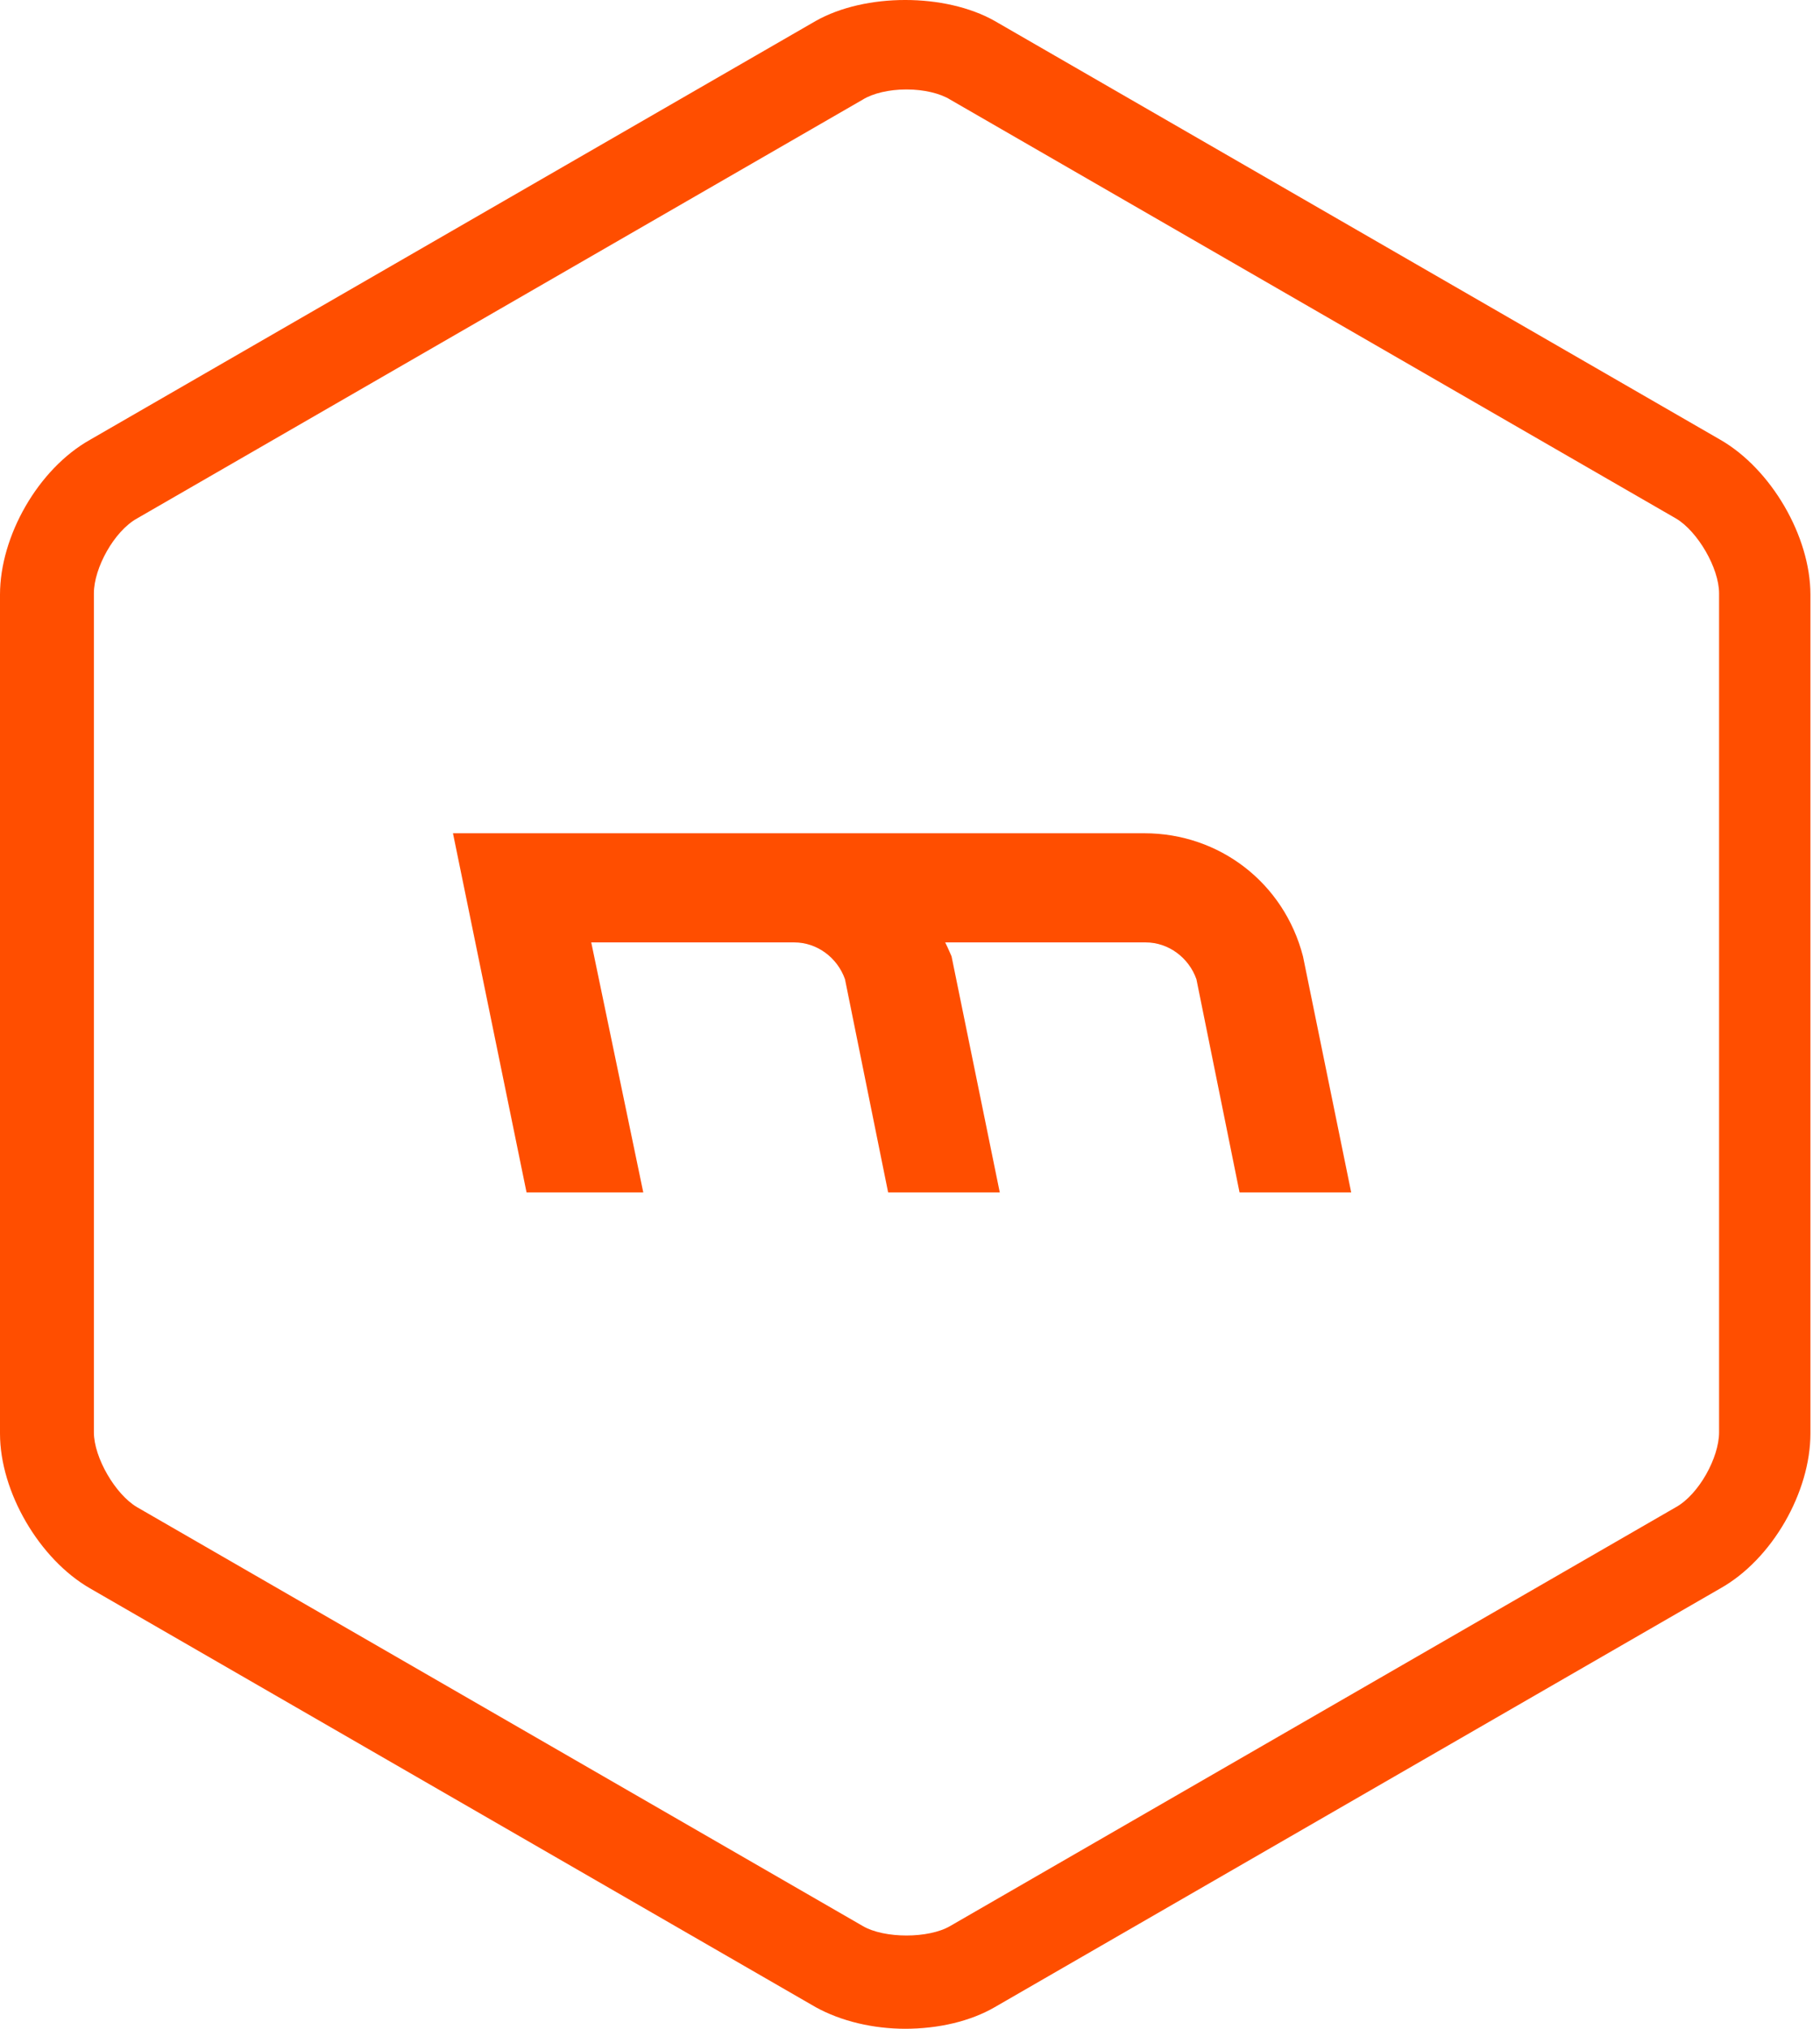
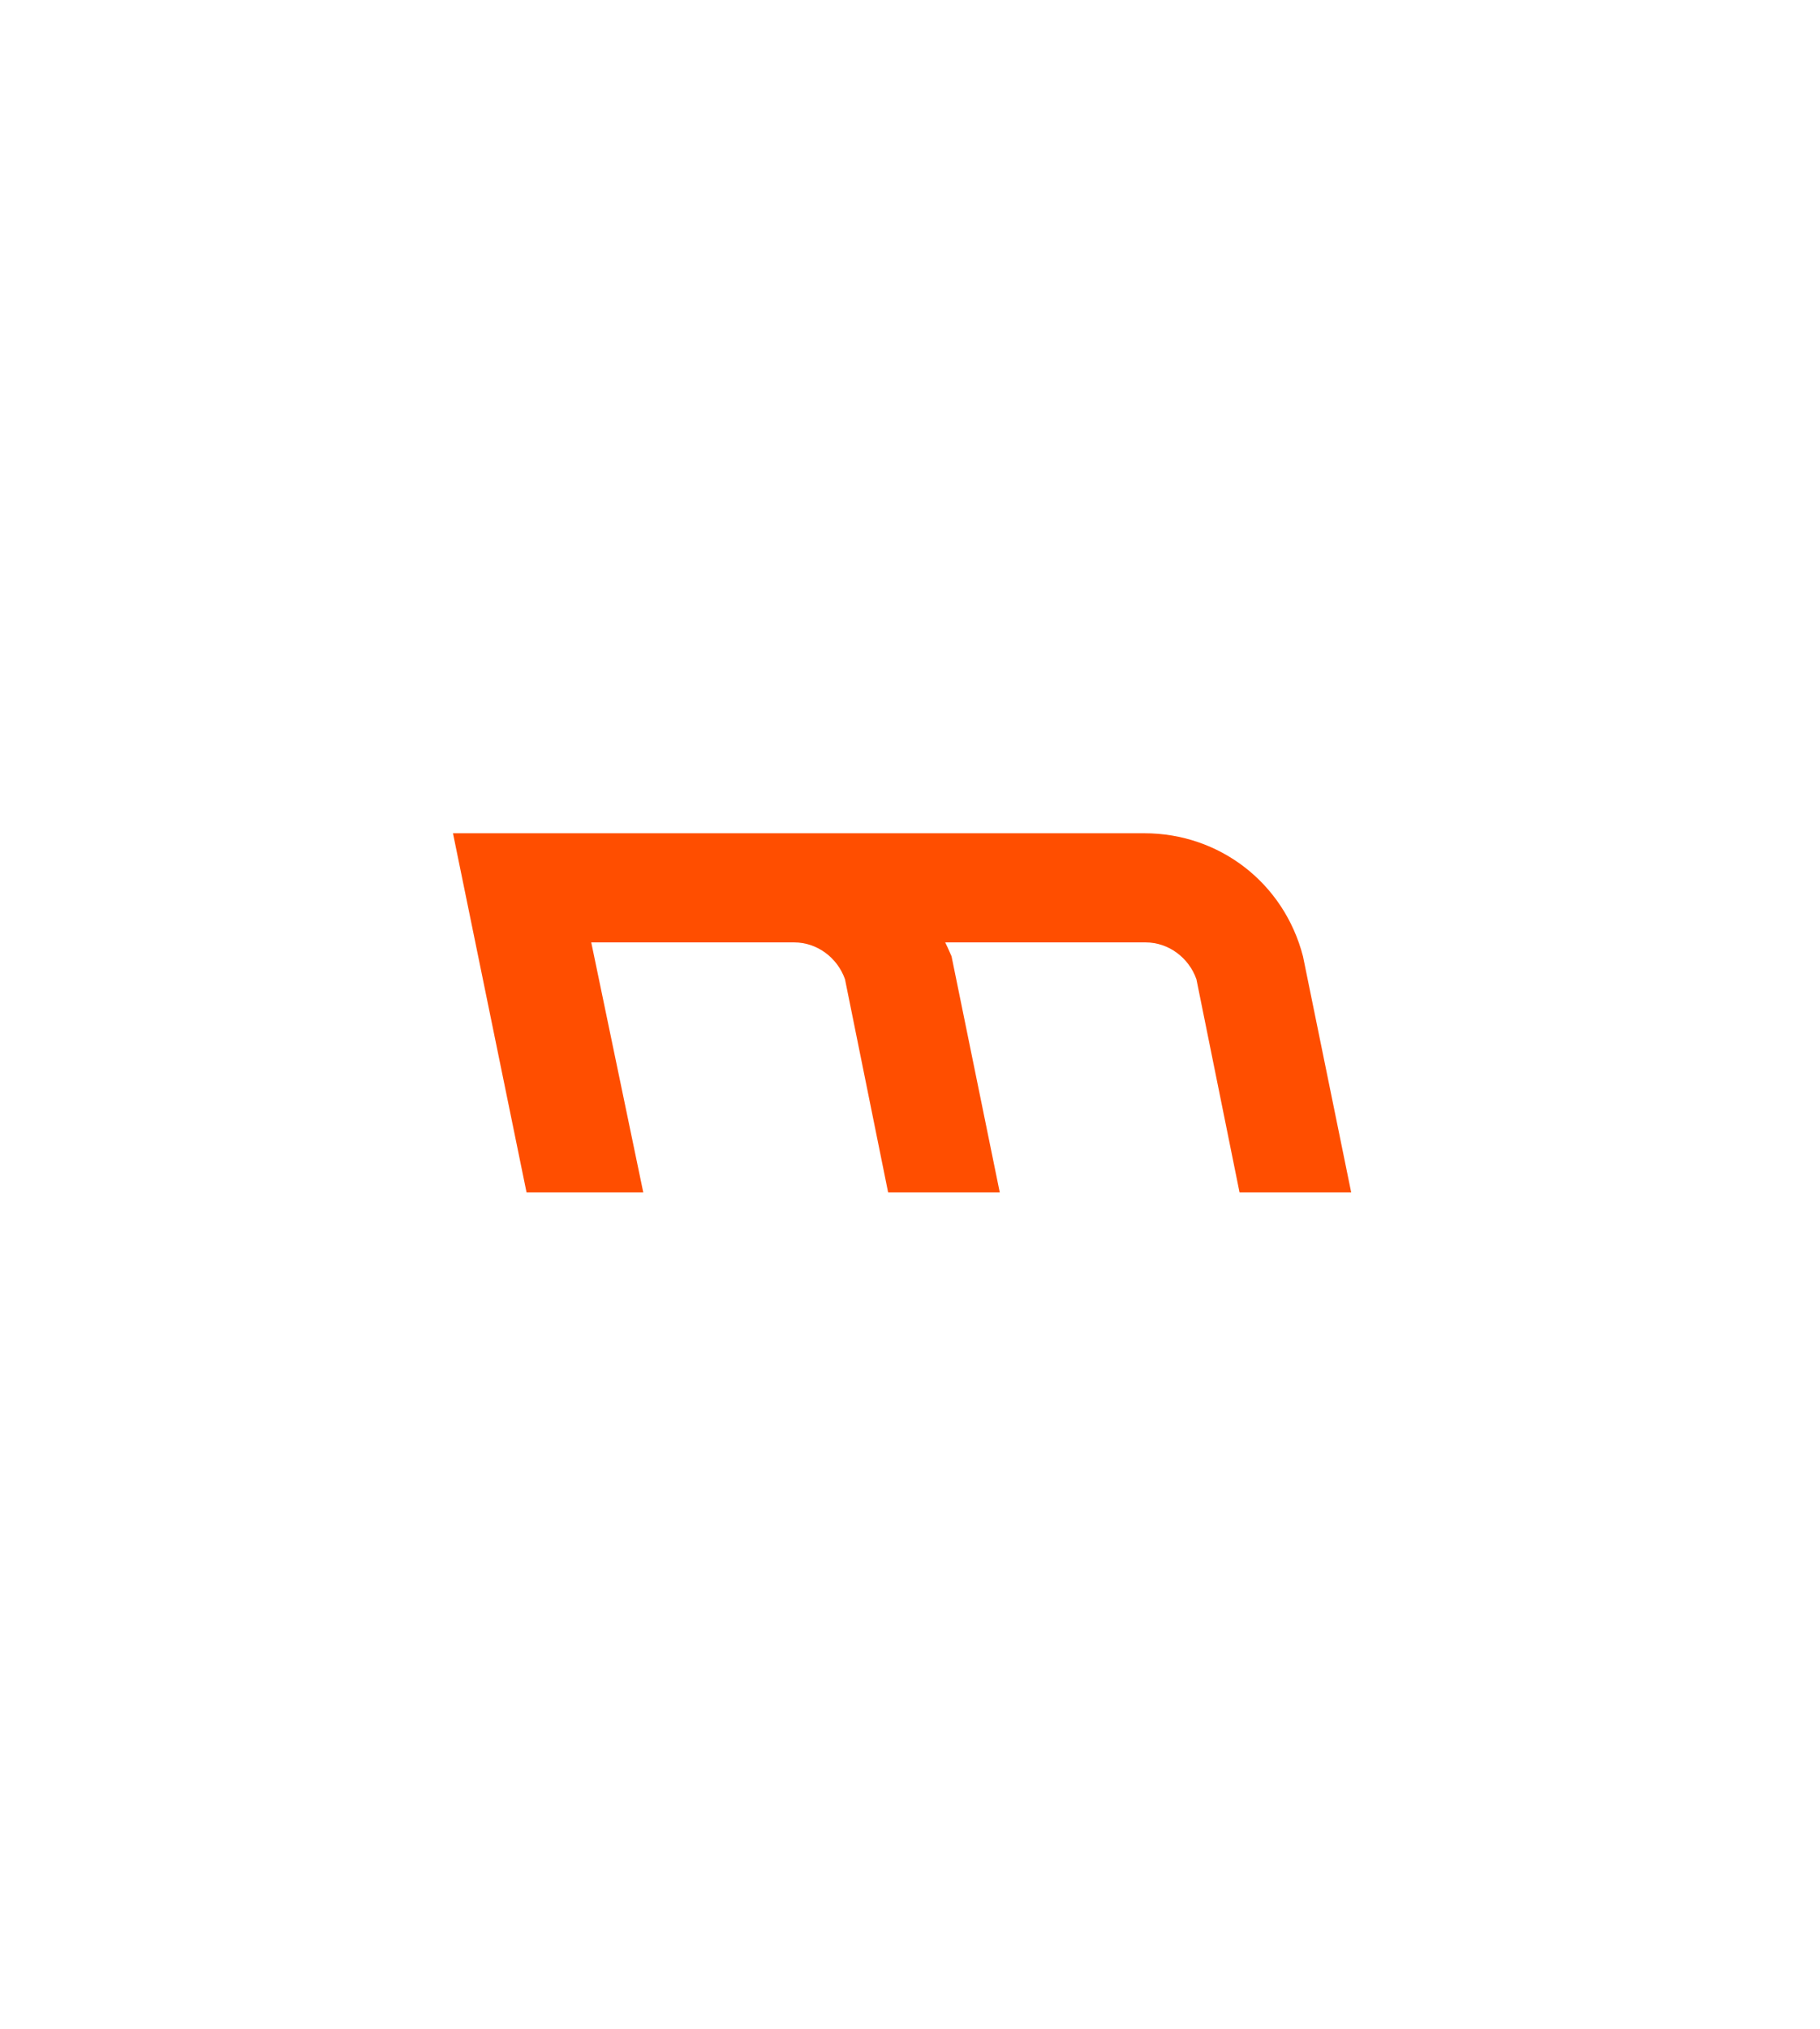
<svg xmlns="http://www.w3.org/2000/svg" width="140" height="156" viewBox="0 0 140 156" fill="none">
-   <path d="M69.68 156C67.143 156 64.703 155.414 62.751 154.341L6.929 122.136C3.025 119.891 0 114.719 0 110.23V45.722C0 41.232 2.928 36.06 6.929 33.815L62.751 1.61C66.557 -0.537 72.706 -0.537 76.512 1.61L132.334 33.815C136.238 36.06 139.263 41.232 139.263 45.722V110.23C139.263 114.719 136.335 119.891 132.334 122.136L76.512 154.341C74.657 155.414 72.218 156 69.583 156H69.68ZM69.68 6.88C68.412 6.88 67.143 7.173 66.362 7.661L10.54 39.866C8.783 40.842 7.222 43.672 7.222 45.624V110.132C7.222 112.084 8.881 114.914 10.54 115.89L66.362 148.095C68.021 149.071 71.437 149.071 73.096 148.095L128.918 115.89C130.675 114.914 132.237 112.084 132.237 110.132V45.624C132.237 43.672 130.577 40.842 128.918 39.866L73.096 7.661C72.315 7.173 71.046 6.88 69.778 6.88H69.68Z" fill="#FF4E00" />
  <path d="M49.483 91.69L45.481 72.465H61.096C62.852 72.465 64.414 73.636 64.999 75.295L68.318 91.69H76.906L73.197 73.538C73.197 73.538 72.904 72.855 72.709 72.465H88.129C89.885 72.465 91.447 73.636 92.032 75.295L95.35 91.69H103.938L100.23 73.538C98.766 67.878 93.789 64.072 88.031 64.072H34.844L40.504 91.69H49.092H49.483Z" fill="#FF4E00" />
</svg>